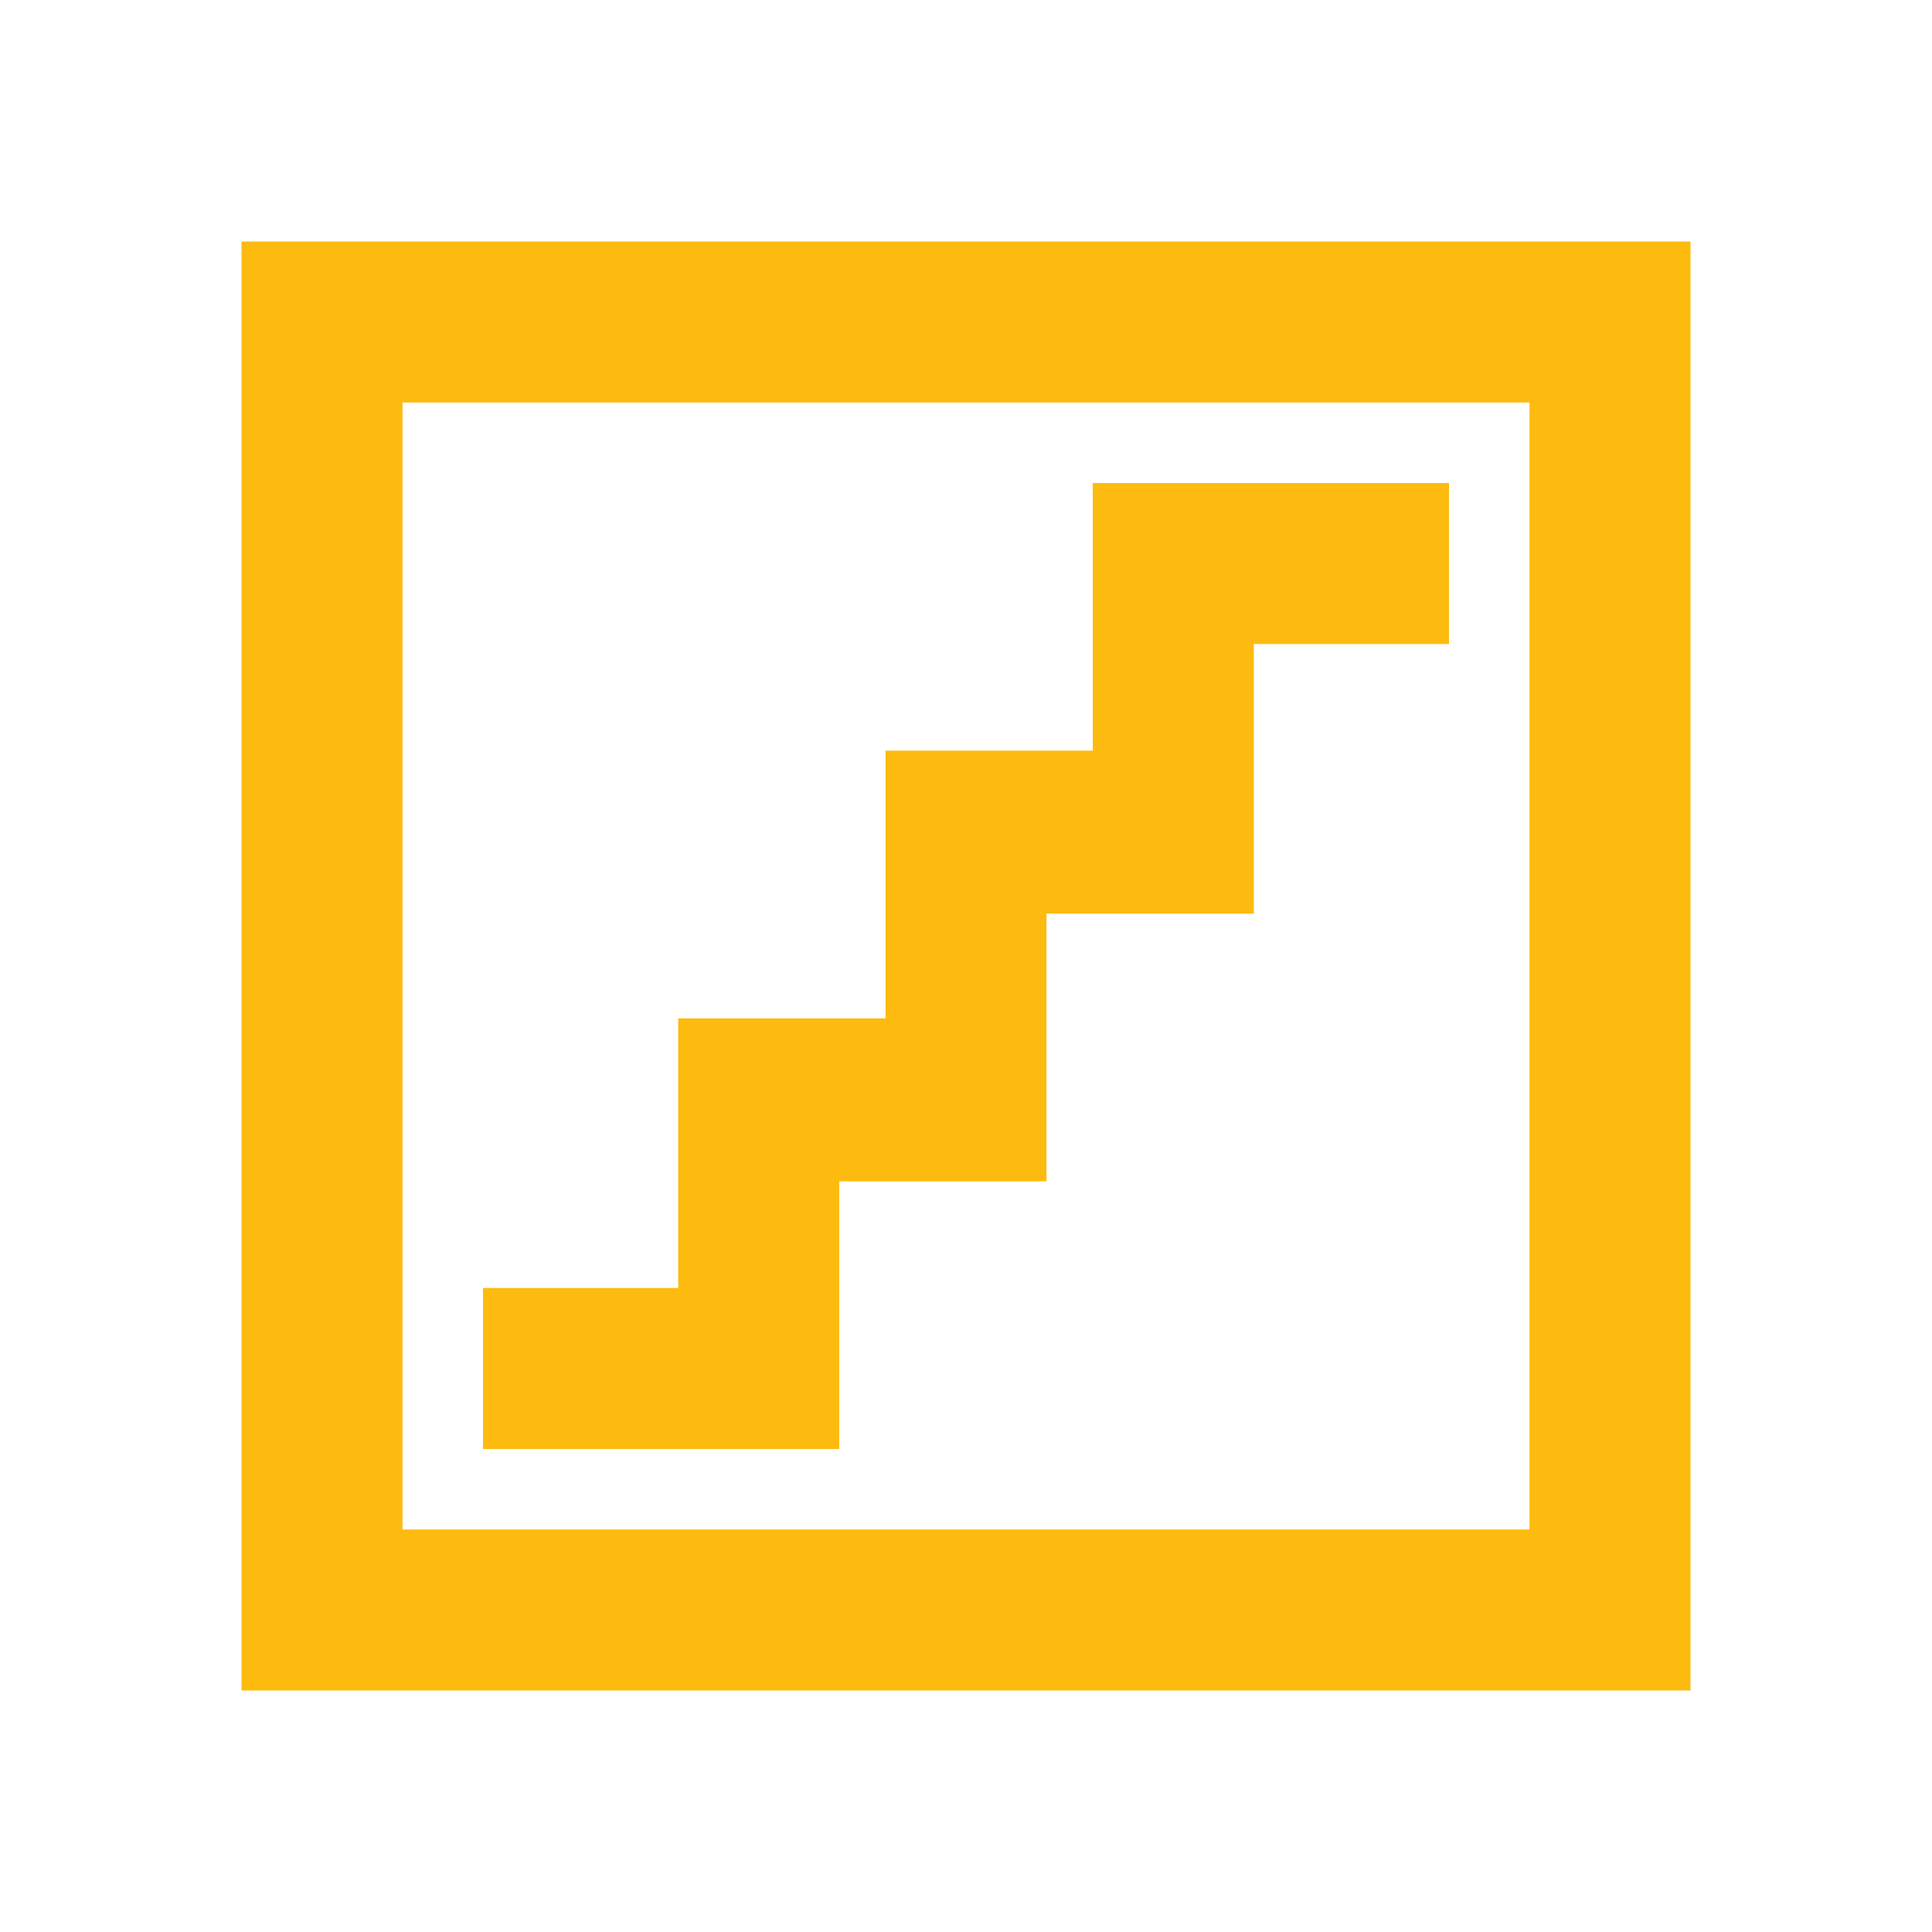
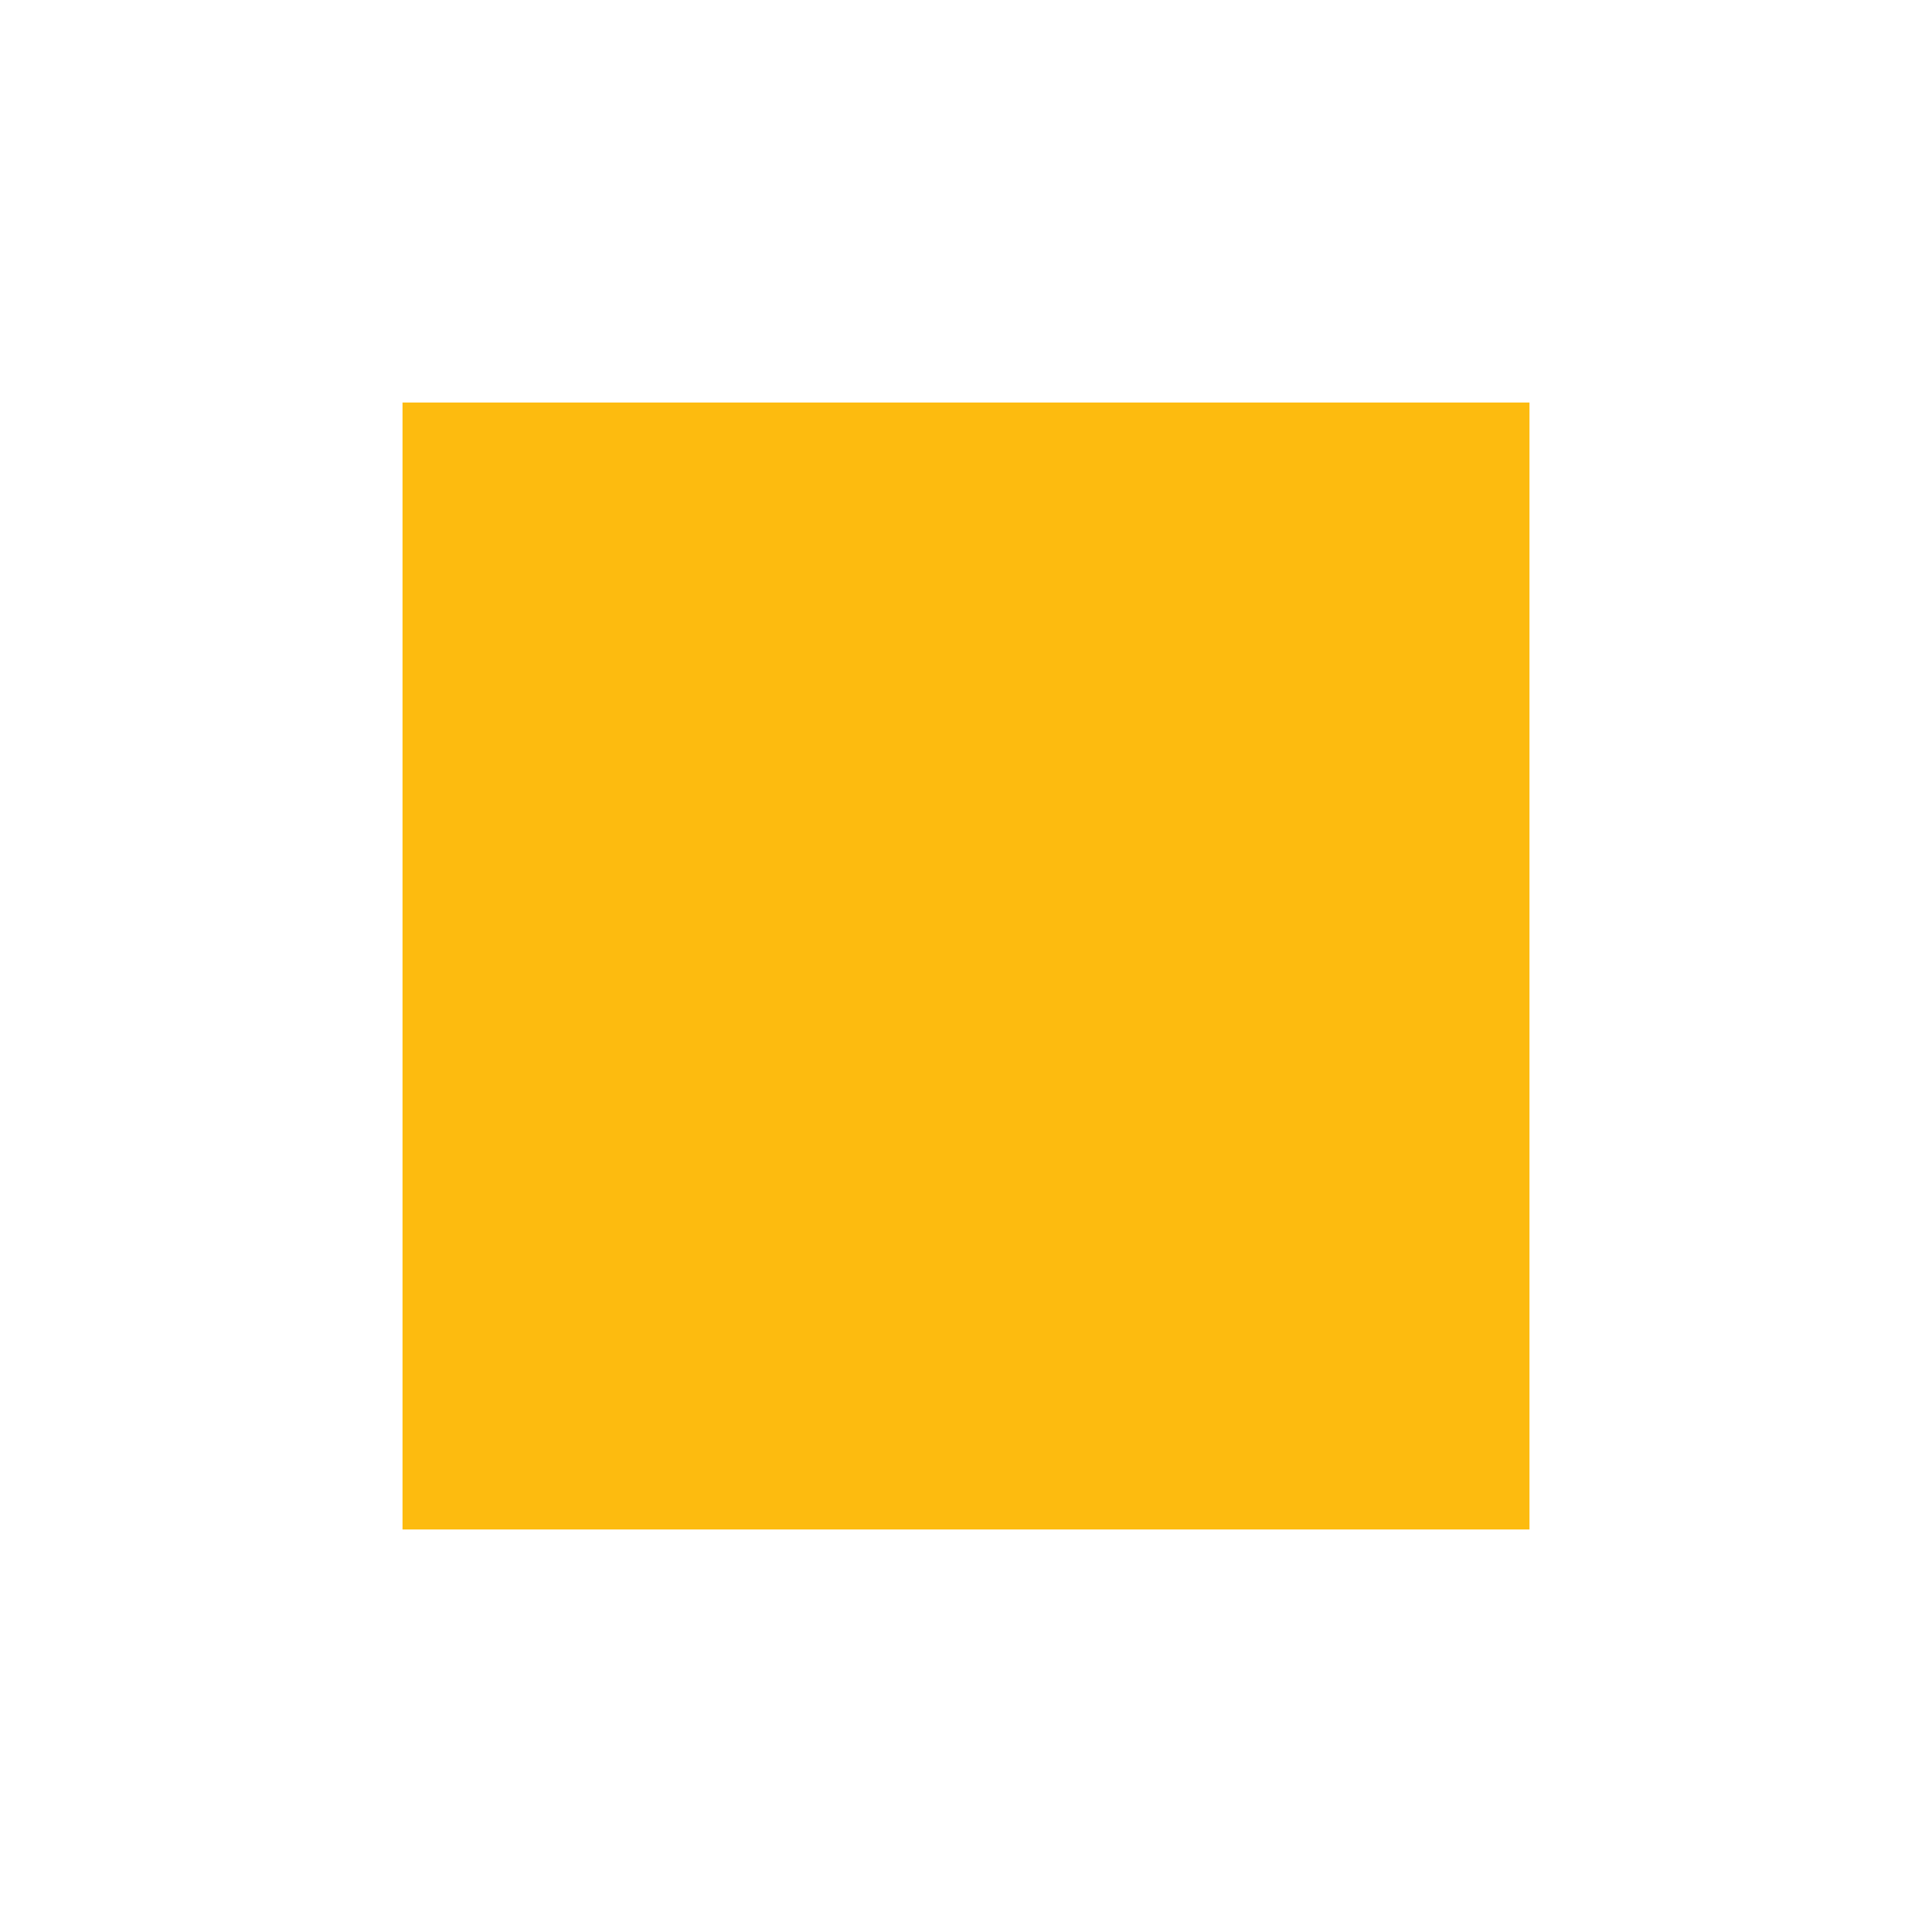
<svg xmlns="http://www.w3.org/2000/svg" width="32" height="32" viewBox="0 0 32 32" fill="none">
-   <path d="M8 24H13.9V19.567H17.333V15.133H20.767V10.667H24V8H18.1V12.433H14.667V16.867H11.233V21.333H8V24ZM4 28V4H28V28H4ZM6.667 25.333H25.333V6.667H6.667V25.333Z" fill="#FDBB0F" />
+   <path d="M8 24H13.9V19.567H17.333V15.133H20.767V10.667H24V8H18.1V12.433H14.667V16.867H11.233V21.333H8V24ZM4 28V4V28H4ZM6.667 25.333H25.333V6.667H6.667V25.333Z" fill="#FDBB0F" />
</svg>